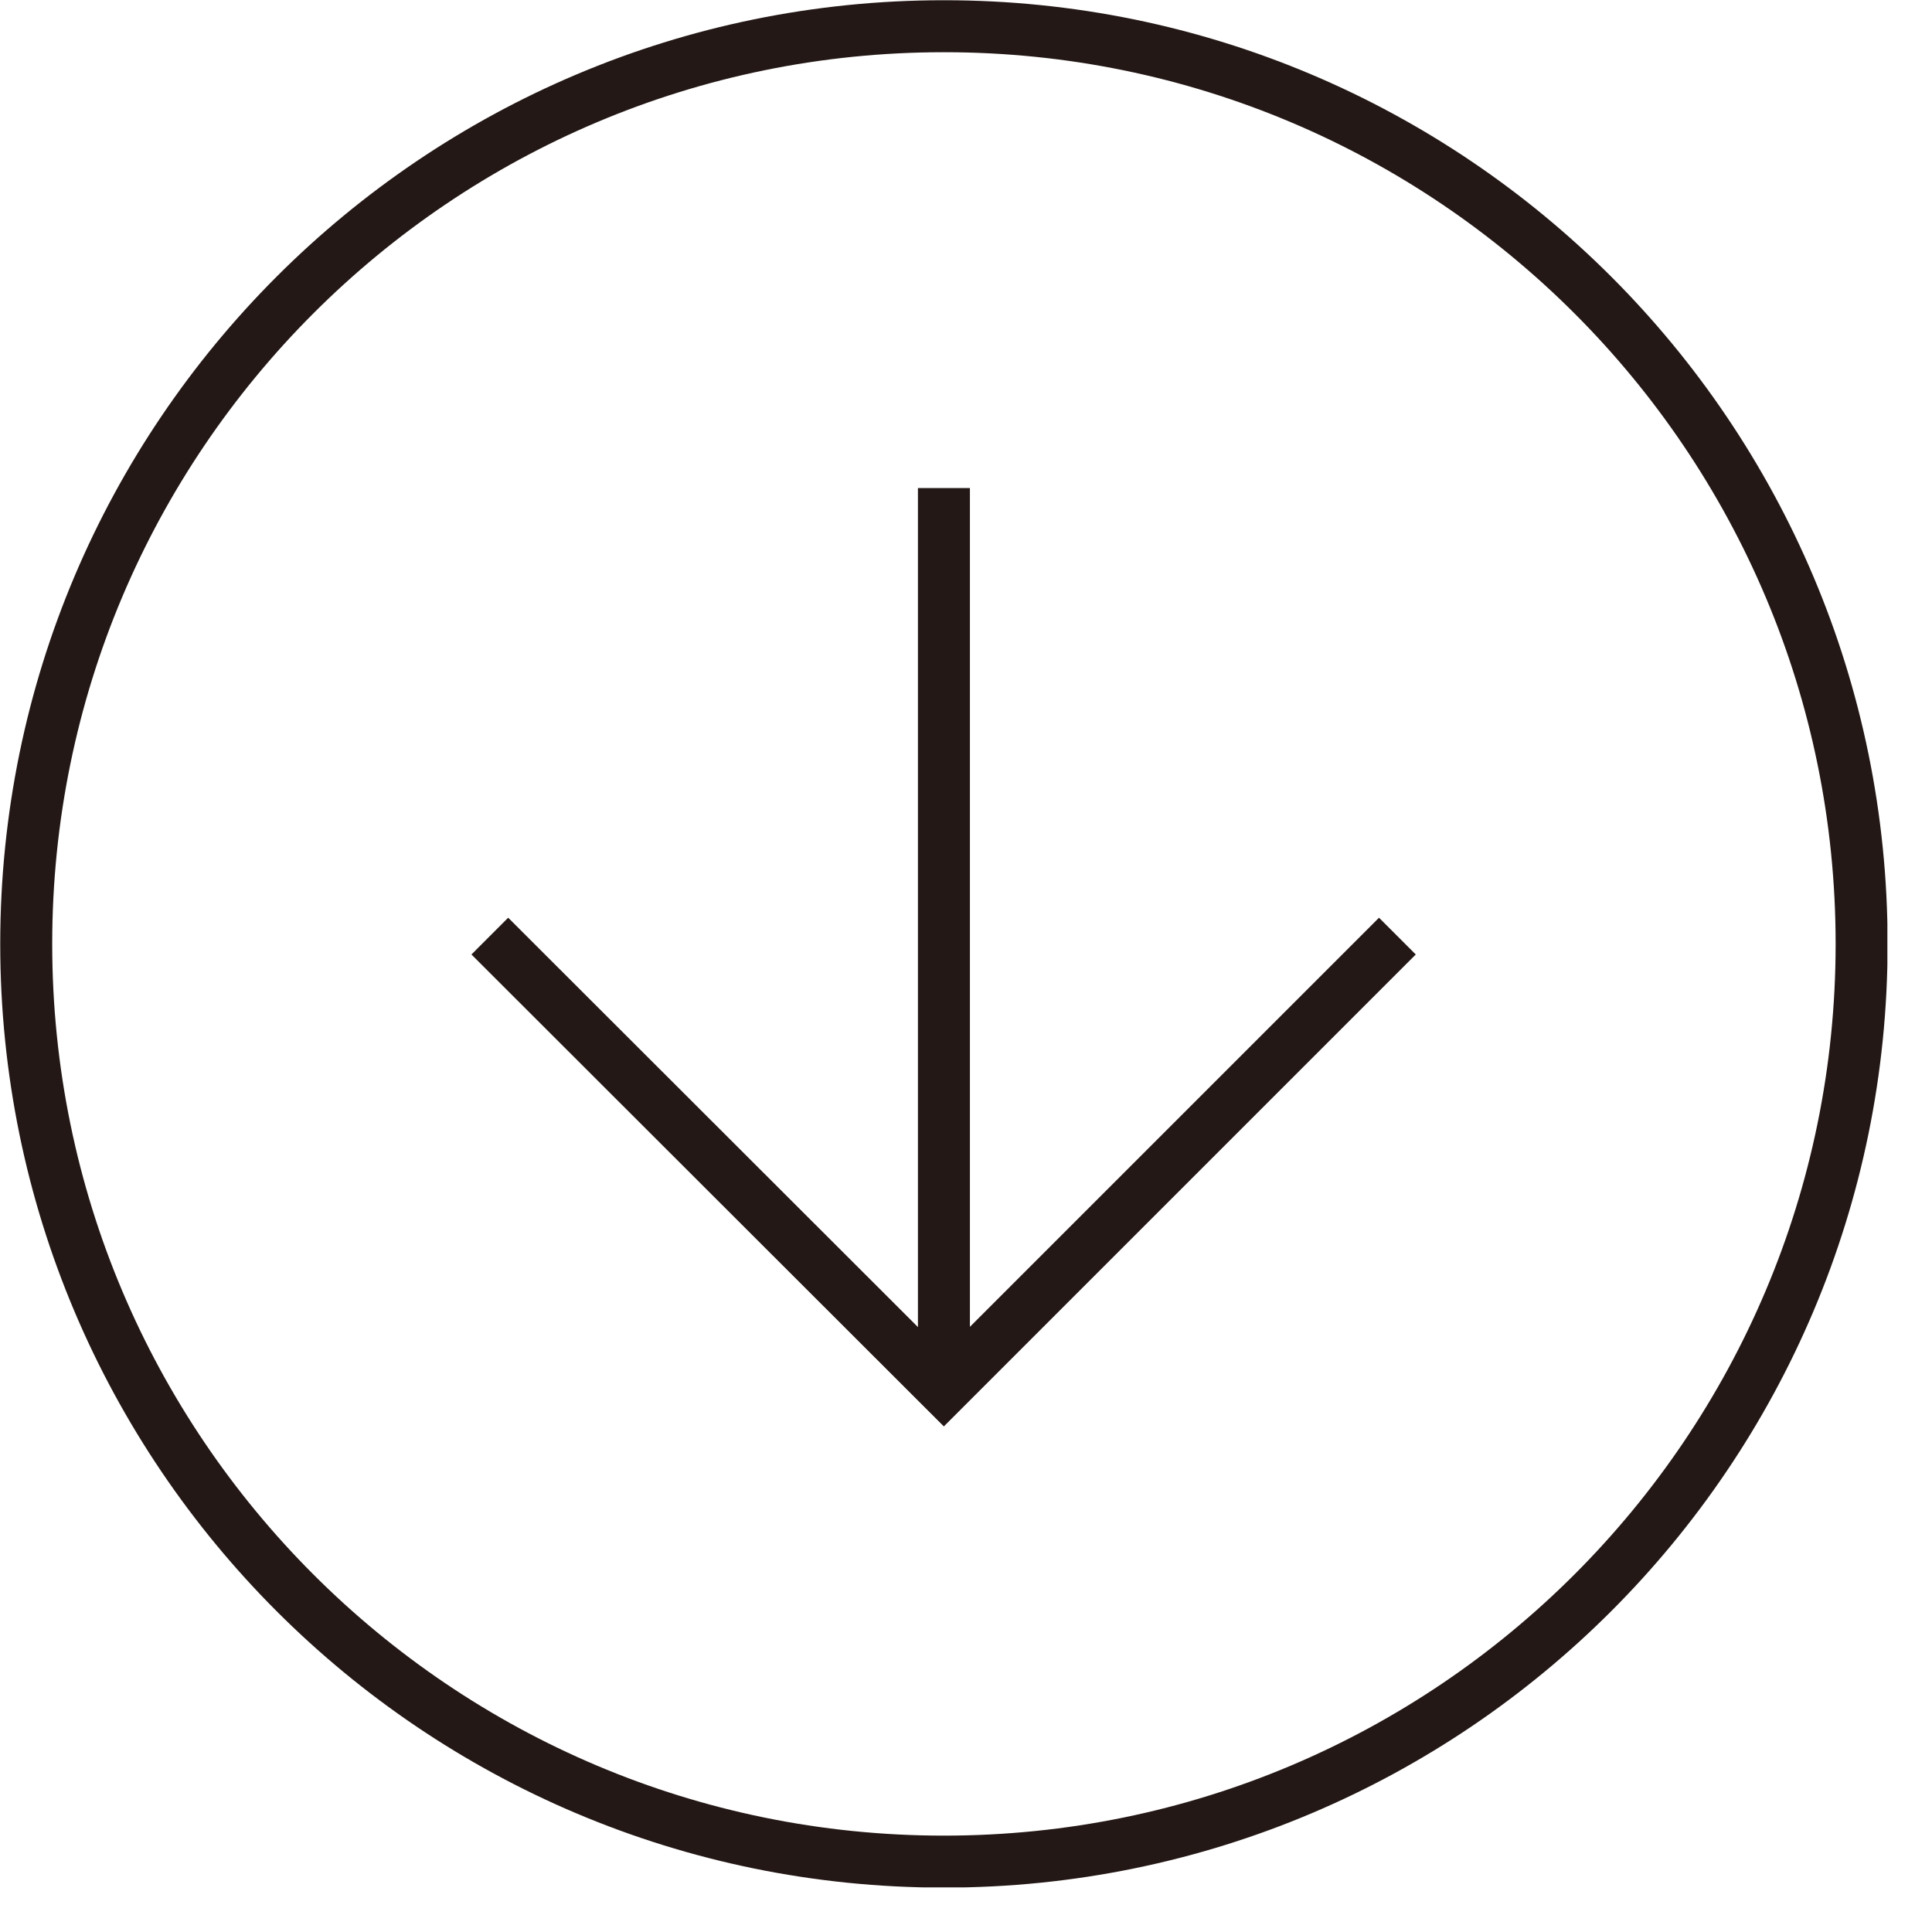
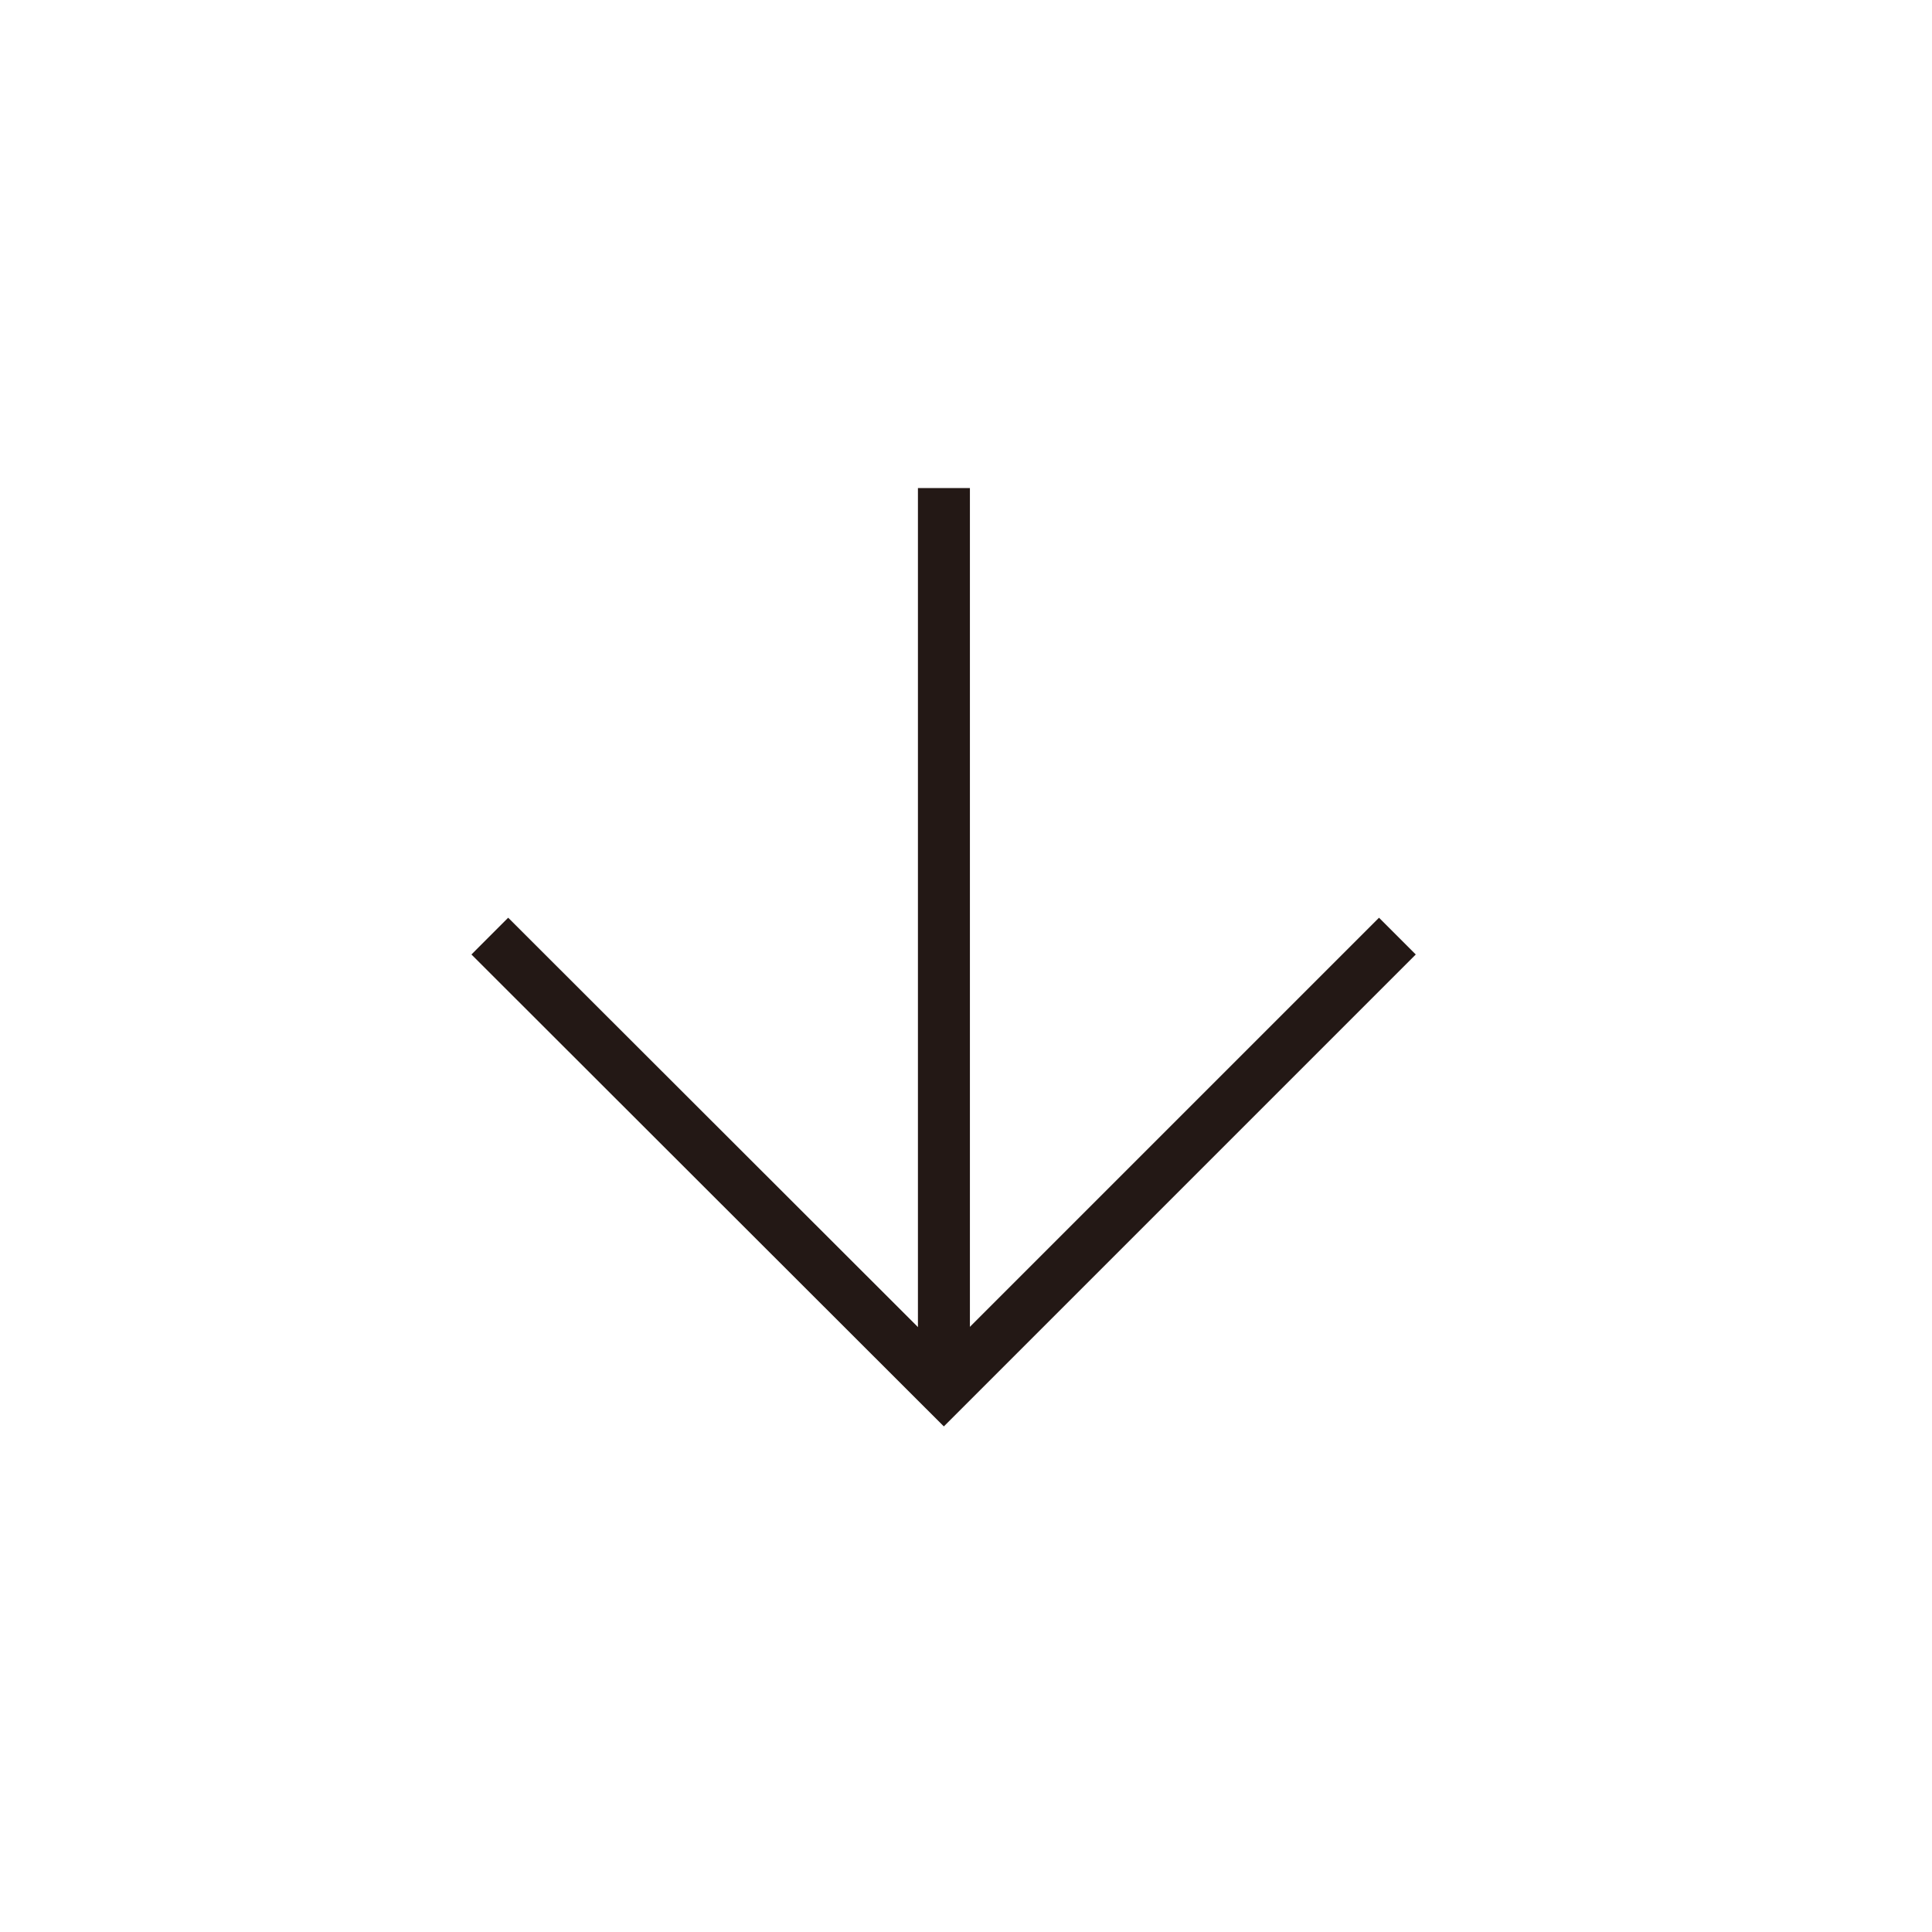
<svg xmlns="http://www.w3.org/2000/svg" width="42" height="42" viewBox="0 0 42 42" fill="none">
  <g clip-path="url(#clip0_563_7)">
-     <path d="M20.52 40.47C31.538 40.47 40.47 31.538 40.47 20.52C40.47 9.502 31.538 0.57 20.52 0.57C9.502 0.57 0.57 9.502 0.57 20.52C0.57 31.538 9.502 40.47 20.52 40.47Z" stroke="#231815" stroke-width="1.13" stroke-miterlimit="10" />
    <path d="M30.378 20.35L20.518 30.21L10.648 20.35" stroke="#231815" stroke-width="1.13" stroke-miterlimit="10" />
    <path d="M20.52 10.61V30.08" stroke="#231815" stroke-width="1.13" stroke-miterlimit="10" />
  </g>
  <defs>
    <clipPath id="clip0_563_7">
      <rect width="41.03" height="41.03" fill="white" />
    </clipPath>
  </defs>
</svg>